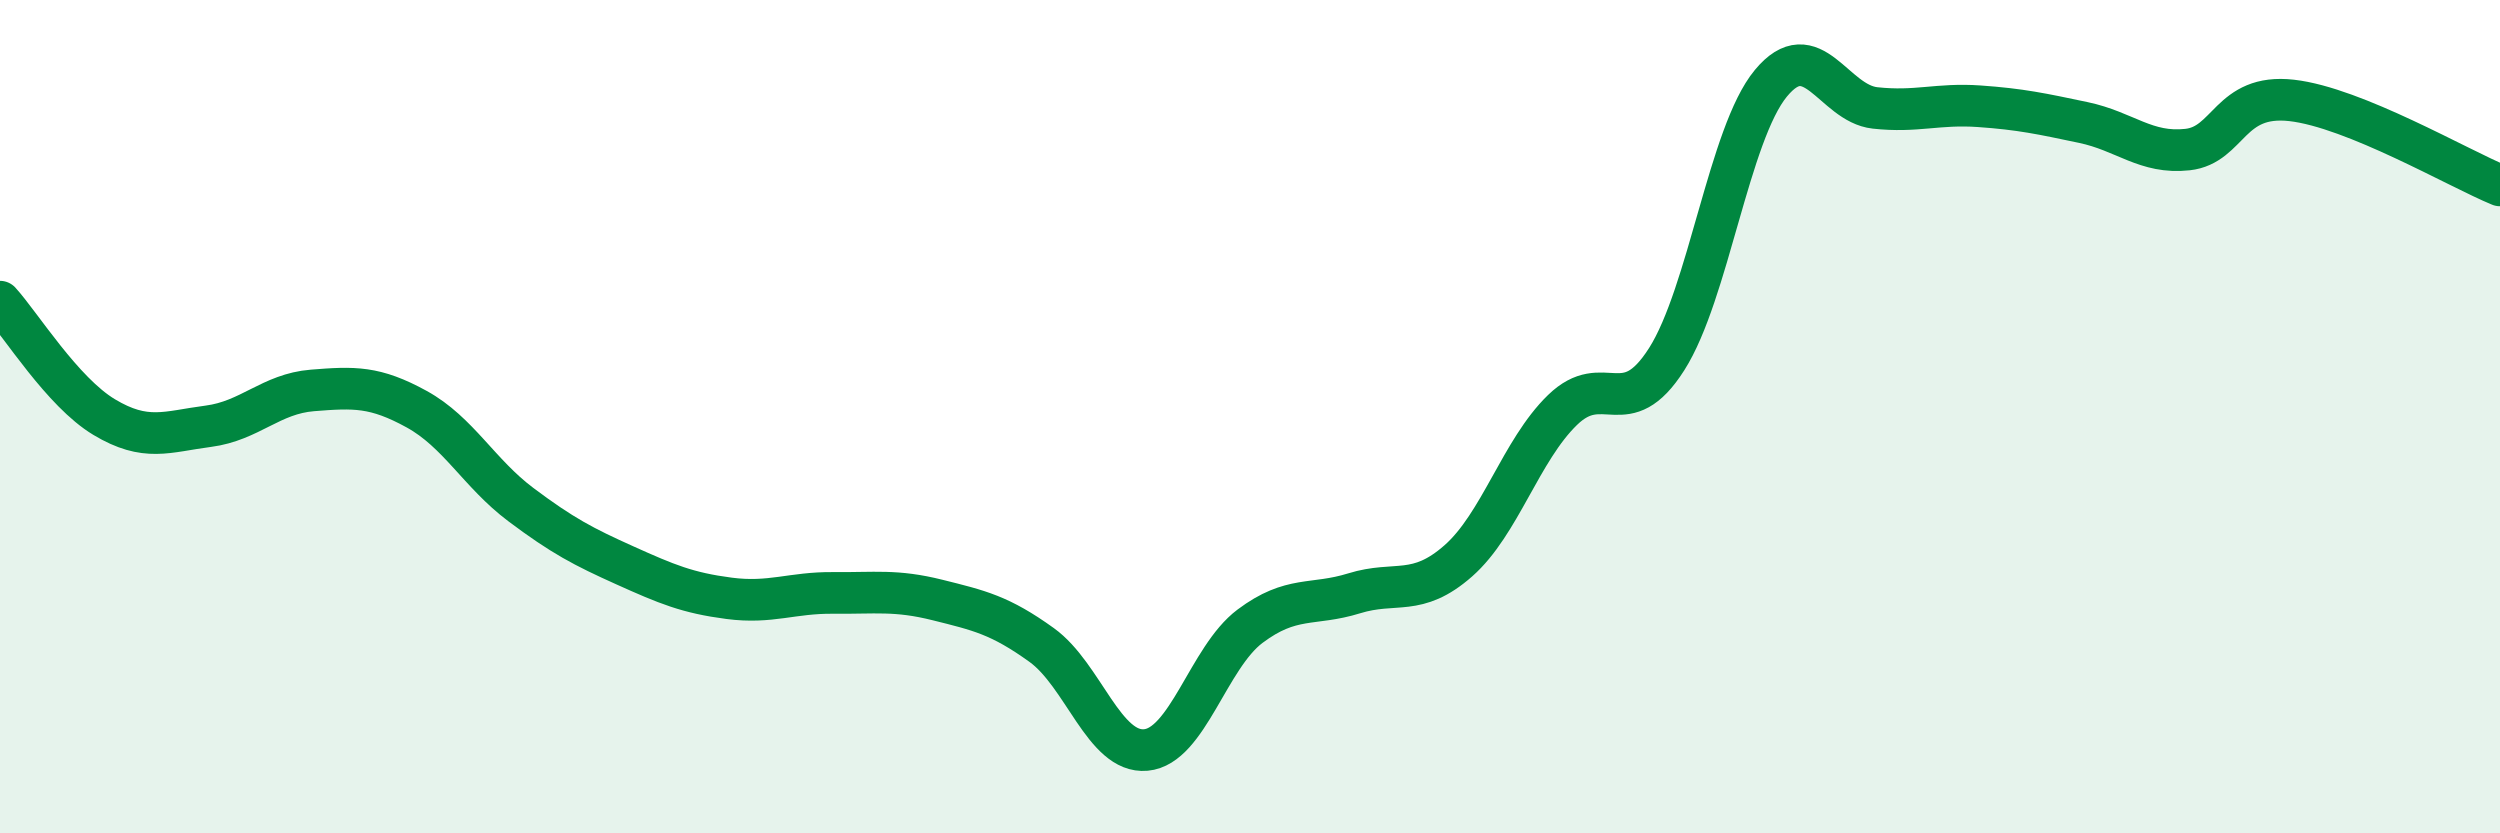
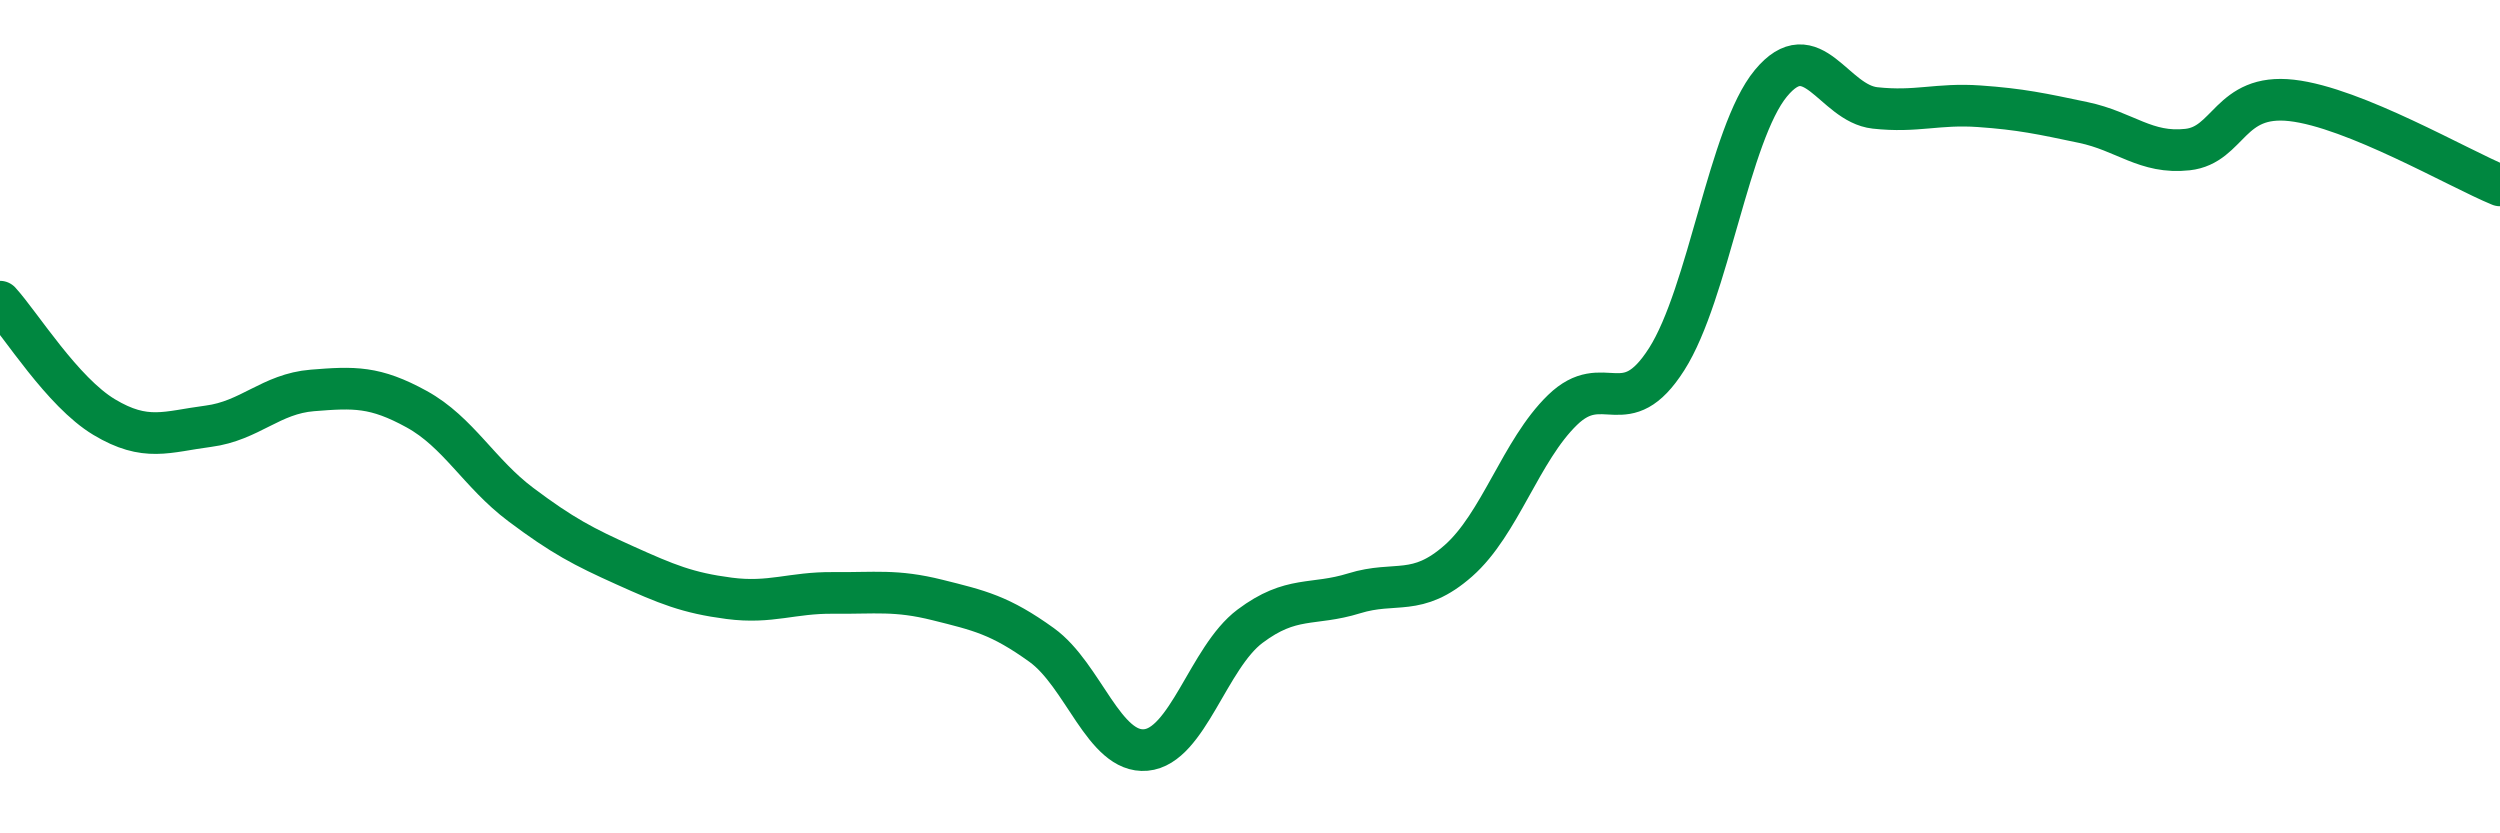
<svg xmlns="http://www.w3.org/2000/svg" width="60" height="20" viewBox="0 0 60 20">
-   <path d="M 0,7.24 C 0.5,7.79 1.5,9.41 2.5,10.01 C 3.5,10.61 4,10.36 5,10.23 C 6,10.1 6.5,9.45 7.5,9.37 C 8.5,9.29 9,9.27 10,9.82 C 11,10.37 11.5,11.36 12.5,12.11 C 13.5,12.86 14,13.12 15,13.57 C 16,14.02 16.5,14.23 17.5,14.36 C 18.5,14.49 19,14.22 20,14.23 C 21,14.24 21.5,14.15 22.5,14.4 C 23.5,14.65 24,14.76 25,15.48 C 26,16.2 26.5,18.09 27.5,18 C 28.5,17.91 29,15.78 30,15.03 C 31,14.28 31.5,14.55 32.5,14.24 C 33.5,13.93 34,14.34 35,13.46 C 36,12.58 36.5,10.81 37.5,9.84 C 38.5,8.87 39,10.19 40,8.62 C 41,7.05 41.5,3.21 42.5,2 C 43.5,0.79 44,2.48 45,2.59 C 46,2.7 46.5,2.48 47.5,2.55 C 48.5,2.62 49,2.73 50,2.94 C 51,3.15 51.5,3.7 52.5,3.59 C 53.5,3.48 53.5,2.24 55,2.41 C 56.5,2.58 59,4.04 60,4.45L60 20L0 20Z" fill="#008740" opacity="0.1" stroke-linecap="round" stroke-linejoin="round" />
  <path d="M 0,7.24 C 0.5,7.79 1.5,9.41 2.5,10.01 C 3.5,10.61 4,10.36 5,10.23 C 6,10.1 6.5,9.45 7.5,9.37 C 8.5,9.29 9,9.27 10,9.82 C 11,10.37 11.5,11.36 12.5,12.11 C 13.5,12.86 14,13.12 15,13.57 C 16,14.02 16.5,14.23 17.5,14.36 C 18.5,14.49 19,14.22 20,14.23 C 21,14.24 21.5,14.15 22.5,14.4 C 23.5,14.65 24,14.76 25,15.48 C 26,16.2 26.5,18.09 27.5,18 C 28.5,17.91 29,15.78 30,15.03 C 31,14.28 31.5,14.55 32.5,14.24 C 33.5,13.93 34,14.34 35,13.46 C 36,12.58 36.5,10.81 37.5,9.84 C 38.5,8.87 39,10.19 40,8.62 C 41,7.05 41.5,3.21 42.5,2 C 43.5,0.79 44,2.48 45,2.59 C 46,2.7 46.5,2.48 47.5,2.55 C 48.5,2.62 49,2.73 50,2.94 C 51,3.15 51.5,3.7 52.5,3.59 C 53.5,3.48 53.5,2.24 55,2.41 C 56.5,2.58 59,4.04 60,4.45" stroke="#008740" stroke-width="1" fill="none" stroke-linecap="round" stroke-linejoin="round" />
</svg>